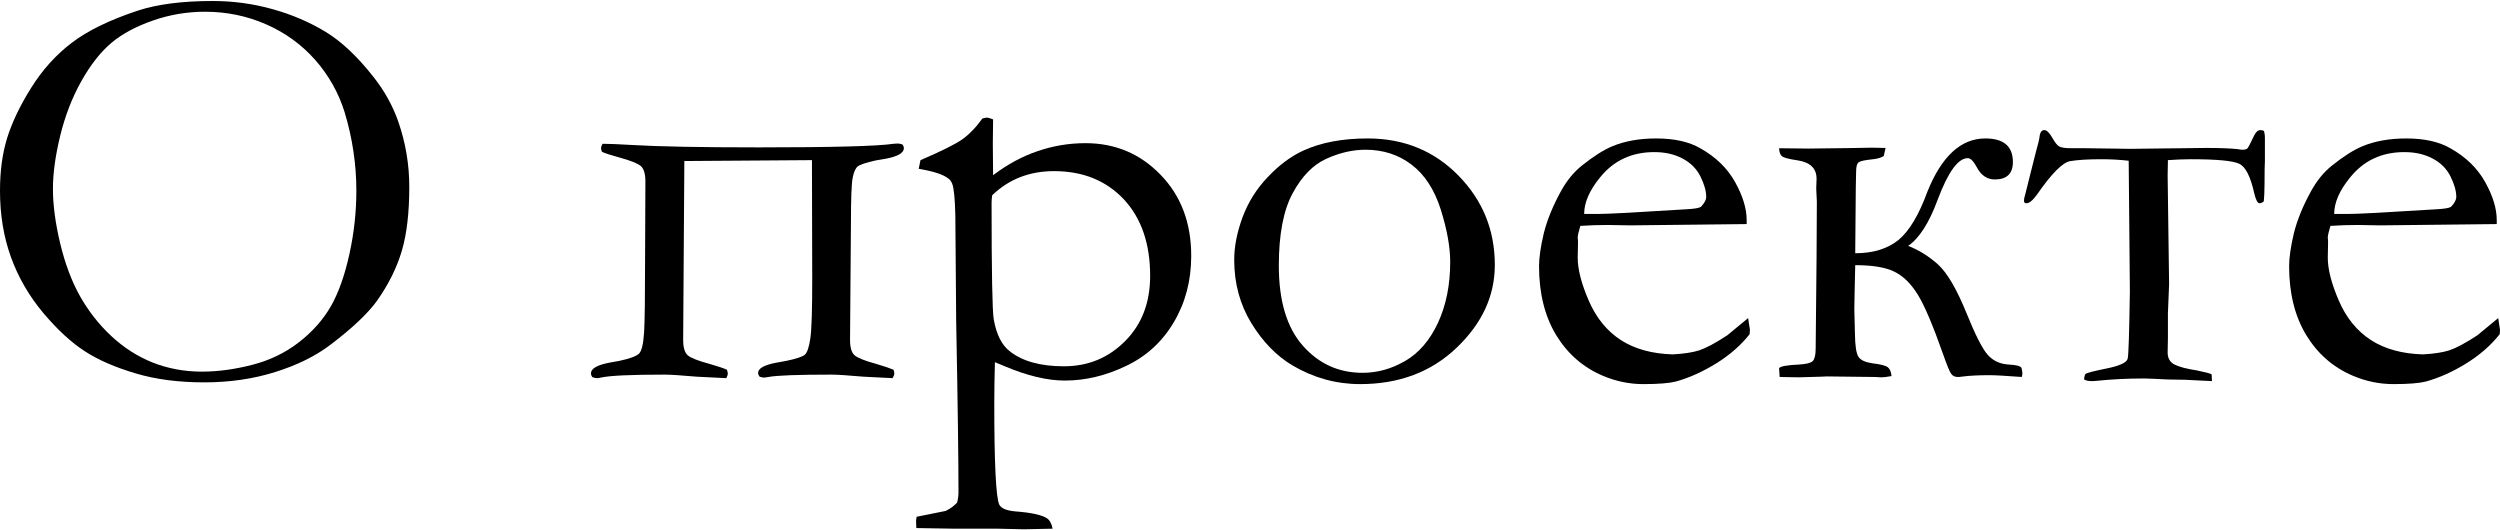
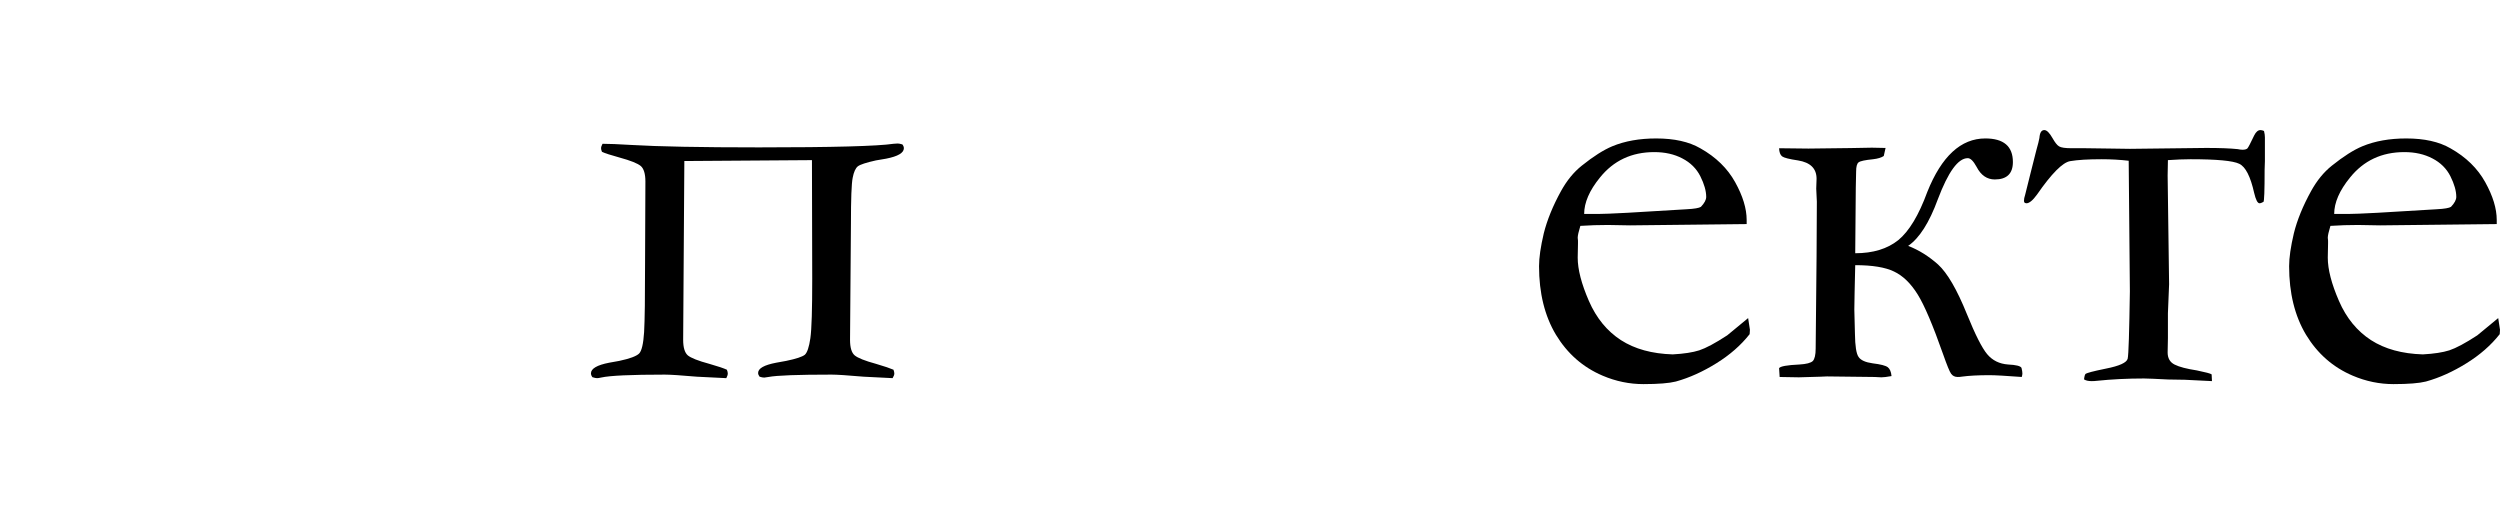
<svg xmlns="http://www.w3.org/2000/svg" xml:space="preserve" width="231px" height="49px" version="1.1" style="shape-rendering:geometricPrecision; text-rendering:geometricPrecision; image-rendering:optimizeQuality; fill-rule:evenodd; clip-rule:evenodd" viewBox="0 0 44.492 9.402">
  <defs>
    <style type="text/css">
   
    .fil0 {fill:black;fill-rule:nonzero}
   
  </style>
  </defs>
  <g id="Слой_x0020_1">
-     <path class="fil0" d="M0 3.377c0,-0.351 0.042,-0.663 0.127,-0.938 0.085,-0.274 0.226,-0.572 0.427,-0.893 0.2,-0.32 0.441,-0.588 0.724,-0.803 0.282,-0.215 0.674,-0.406 1.175,-0.572 0.351,-0.115 0.796,-0.171 1.334,-0.171 0.362,0 0.716,0.048 1.064,0.145 0.346,0.097 0.66,0.231 0.944,0.404 0.282,0.171 0.564,0.437 0.847,0.796 0.197,0.248 0.346,0.515 0.446,0.801 0.131,0.377 0.196,0.764 0.196,1.164 0,0.456 -0.044,0.833 -0.132,1.133 -0.088,0.3 -0.235,0.597 -0.441,0.89 -0.163,0.227 -0.441,0.49 -0.833,0.787 -0.263,0.199 -0.59,0.361 -0.98,0.483 -0.388,0.122 -0.81,0.184 -1.261,0.184 -0.459,0 -0.868,-0.053 -1.227,-0.161 -0.358,-0.106 -0.658,-0.236 -0.896,-0.39 -0.24,-0.154 -0.487,-0.381 -0.741,-0.681 -0.252,-0.3 -0.445,-0.63 -0.577,-0.994 -0.131,-0.361 -0.196,-0.757 -0.196,-1.184zm3.591 3.219c0.289,0 0.589,-0.041 0.902,-0.122 0.312,-0.081 0.589,-0.215 0.831,-0.404 0.24,-0.187 0.428,-0.4 0.566,-0.64 0.136,-0.24 0.245,-0.547 0.328,-0.925 0.083,-0.376 0.124,-0.752 0.124,-1.128 0,-0.469 -0.069,-0.933 -0.207,-1.392 -0.107,-0.347 -0.282,-0.658 -0.522,-0.933 -0.242,-0.274 -0.533,-0.486 -0.875,-0.636 -0.341,-0.15 -0.704,-0.225 -1.091,-0.225 -0.314,0 -0.621,0.051 -0.921,0.155 -0.3,0.104 -0.547,0.235 -0.739,0.395 -0.192,0.161 -0.372,0.388 -0.538,0.683 -0.166,0.295 -0.291,0.621 -0.378,0.976 -0.086,0.355 -0.129,0.669 -0.129,0.942 0,0.286 0.043,0.611 0.129,0.972 0.087,0.362 0.205,0.676 0.355,0.943 0.15,0.264 0.335,0.501 0.554,0.705 0.219,0.205 0.464,0.362 0.736,0.472 0.273,0.107 0.564,0.162 0.875,0.162z" />
    <path id="1" class="fil0" d="M16.059 2.552c0.018,0.022 0.027,0.045 0.027,0.068 0,0.083 -0.106,0.145 -0.316,0.186l-0.182 0.031c-0.171,0.038 -0.279,0.073 -0.321,0.105 -0.041,0.033 -0.072,0.1 -0.092,0.204 -0.021,0.103 -0.031,0.376 -0.031,0.819l-0.016 2.066c0,0.138 0.028,0.23 0.083,0.276 0.054,0.045 0.181,0.097 0.381,0.151 0.151,0.044 0.254,0.08 0.309,0.104 0.01,0.027 0.015,0.05 0.015,0.067 0,0.023 -0.01,0.05 -0.031,0.083l-0.516 -0.026c-0.287,-0.025 -0.476,-0.037 -0.57,-0.037 -0.599,0 -0.974,0.014 -1.122,0.042 -0.04,0.007 -0.067,0.011 -0.076,0.011 -0.021,0 -0.049,-0.005 -0.083,-0.016 -0.017,-0.023 -0.026,-0.044 -0.026,-0.067 0,-0.081 0.108,-0.141 0.323,-0.182l0.176 -0.032c0.179,-0.037 0.288,-0.074 0.332,-0.109 0.042,-0.037 0.076,-0.136 0.099,-0.296 0.023,-0.163 0.033,-0.514 0.033,-1.054l-0.005 -2.114 -2.271 0.016 -0.021 3.182c0,0.137 0.028,0.229 0.083,0.277 0.055,0.045 0.183,0.097 0.385,0.151 0.155,0.044 0.259,0.08 0.31,0.104 0.011,0.027 0.016,0.05 0.016,0.067 0,0.023 -0.009,0.05 -0.026,0.083l-0.525 -0.026c-0.284,-0.025 -0.474,-0.037 -0.571,-0.037 -0.602,0 -0.978,0.018 -1.126,0.051 -0.039,0.009 -0.064,0.012 -0.078,0.012 -0.017,0 -0.046,-0.005 -0.083,-0.017 -0.017,-0.023 -0.026,-0.046 -0.026,-0.069 0,-0.083 0.108,-0.147 0.325,-0.189l0.178 -0.032c0.189,-0.04 0.305,-0.084 0.353,-0.13 0.047,-0.046 0.077,-0.175 0.09,-0.383 0.012,-0.21 0.017,-0.623 0.017,-1.237l0.006 -1.443c0,-0.138 -0.029,-0.23 -0.083,-0.276 -0.055,-0.046 -0.182,-0.097 -0.38,-0.151 -0.155,-0.043 -0.259,-0.076 -0.31,-0.101 -0.011,-0.025 -0.016,-0.046 -0.016,-0.064 0,-0.021 0.009,-0.047 0.026,-0.079 0.113,0 0.286,0.007 0.517,0.021 0.471,0.028 1.227,0.043 2.266,0.043 1.32,0 2.117,-0.022 2.395,-0.064 0.037,-0.004 0.063,-0.005 0.075,-0.005 0.018,0 0.046,0.005 0.083,0.016z" />
-     <path id="2" class="fil0" d="M16.308 9.38c-0.003,-0.04 -0.005,-0.075 -0.005,-0.109 0,-0.025 0.003,-0.056 0.01,-0.092l0.517 -0.104c0.083,-0.04 0.15,-0.09 0.203,-0.148 0.018,-0.064 0.025,-0.125 0.025,-0.187 0,-0.529 -0.012,-1.541 -0.041,-3.032l-0.015 -1.891c-0.007,-0.298 -0.025,-0.489 -0.057,-0.568 -0.017,-0.041 -0.042,-0.075 -0.078,-0.097 -0.086,-0.066 -0.257,-0.122 -0.517,-0.166l0.032 -0.154c0.371,-0.159 0.618,-0.282 0.743,-0.37 0.125,-0.089 0.245,-0.212 0.358,-0.371l0.073 -0.016c0.026,0 0.067,0.011 0.118,0.032 -0.004,0.215 -0.005,0.358 -0.005,0.427l0.005 0.566c0.254,-0.192 0.517,-0.335 0.792,-0.428 0.274,-0.094 0.558,-0.142 0.853,-0.142 0.527,0 0.972,0.187 1.335,0.562 0.364,0.374 0.546,0.855 0.546,1.445 0,0.437 -0.103,0.831 -0.309,1.178 -0.205,0.348 -0.489,0.609 -0.851,0.78 -0.36,0.173 -0.723,0.26 -1.09,0.26 -0.311,0 -0.667,-0.085 -1.068,-0.254 -0.065,-0.029 -0.125,-0.051 -0.176,-0.073 -0.007,0.277 -0.011,0.523 -0.011,0.738 0,1.067 0.03,1.666 0.088,1.795 0.032,0.068 0.129,0.109 0.293,0.123 0.277,0.021 0.463,0.062 0.553,0.12 0.051,0.032 0.086,0.094 0.104,0.187l-0.512 0.011 -0.466 -0.011 -0.775 0 -0.672 -0.011zm1.35 -5.923c-0.007,0.049 -0.011,0.093 -0.011,0.136 0,1.231 0.013,1.921 0.038,2.07 0.047,0.271 0.144,0.464 0.289,0.573 0.224,0.176 0.543,0.265 0.96,0.265 0.43,0 0.794,-0.15 1.09,-0.449 0.297,-0.298 0.445,-0.684 0.445,-1.161 0,-0.573 -0.157,-1.027 -0.469,-1.362 -0.314,-0.333 -0.727,-0.501 -1.241,-0.501 -0.217,0 -0.416,0.035 -0.6,0.106 -0.182,0.07 -0.349,0.178 -0.501,0.323z" />
-     <path id="3" class="fil0" d="M21.965 4.604c0,-0.235 0.05,-0.485 0.147,-0.752 0.099,-0.266 0.247,-0.506 0.448,-0.716 0.199,-0.212 0.411,-0.371 0.633,-0.473 0.315,-0.145 0.698,-0.217 1.147,-0.217 0.645,0 1.183,0.22 1.615,0.66 0.432,0.441 0.648,0.97 0.648,1.591 0,0.551 -0.226,1.041 -0.68,1.474 -0.451,0.432 -1.025,0.647 -1.717,0.647 -0.427,0 -0.829,-0.111 -1.208,-0.335 -0.283,-0.169 -0.524,-0.418 -0.727,-0.748 -0.203,-0.332 -0.306,-0.708 -0.306,-1.131zm2.285 2.013c0.263,0 0.516,-0.07 0.759,-0.212 0.244,-0.141 0.438,-0.367 0.583,-0.679 0.144,-0.311 0.217,-0.672 0.217,-1.082 0,-0.268 -0.057,-0.578 -0.168,-0.933 -0.113,-0.355 -0.286,-0.621 -0.519,-0.798 -0.233,-0.178 -0.506,-0.266 -0.82,-0.266 -0.228,0 -0.459,0.053 -0.696,0.16 -0.236,0.106 -0.437,0.311 -0.601,0.615 -0.164,0.303 -0.246,0.732 -0.246,1.289 0,0.627 0.143,1.102 0.427,1.423 0.285,0.323 0.639,0.483 1.064,0.483z" />
    <path id="4" class="fil0" d="M31.085 3.97l-2.076 0.023 -0.393 -0.007c-0.161,0 -0.325,0.005 -0.491,0.016 -0.031,0.102 -0.047,0.173 -0.047,0.212l0.005 0.051 0 0.051 -0.005 0.252c0,0.21 0.067,0.466 0.199,0.77 0.133,0.305 0.323,0.536 0.57,0.697 0.247,0.159 0.554,0.243 0.923,0.254 0.198,-0.011 0.355,-0.035 0.471,-0.072 0.118,-0.039 0.284,-0.127 0.498,-0.267l0.372 -0.307 0.032 0.208c0,0.025 -0.002,0.051 -0.005,0.078 -0.156,0.198 -0.352,0.369 -0.59,0.517 -0.238,0.148 -0.478,0.258 -0.723,0.326 -0.118,0.03 -0.311,0.046 -0.579,0.046 -0.245,0 -0.487,-0.049 -0.724,-0.15 -0.352,-0.15 -0.628,-0.393 -0.831,-0.728 -0.201,-0.336 -0.301,-0.743 -0.301,-1.22 0,-0.152 0.028,-0.346 0.084,-0.584 0.059,-0.236 0.161,-0.489 0.309,-0.757 0.101,-0.182 0.222,-0.332 0.367,-0.448 0.207,-0.166 0.388,-0.281 0.544,-0.346 0.224,-0.093 0.485,-0.139 0.781,-0.139 0.322,0 0.583,0.058 0.787,0.176 0.276,0.155 0.482,0.357 0.618,0.602 0.136,0.245 0.205,0.469 0.205,0.674l0 0.072zm-2.892 -0.18l0.243 0c0.176,0 0.704,-0.028 1.581,-0.084 0.138,-0.007 0.222,-0.022 0.254,-0.043 0.062,-0.065 0.094,-0.125 0.094,-0.176 0,-0.108 -0.036,-0.231 -0.104,-0.367 -0.069,-0.138 -0.177,-0.244 -0.32,-0.318 -0.144,-0.076 -0.31,-0.113 -0.501,-0.113 -0.402,0 -0.725,0.152 -0.967,0.454 -0.187,0.229 -0.28,0.446 -0.28,0.647z" />
    <path id="5" class="fil0" d="M33.017 4.489c0.317,0 0.572,-0.078 0.766,-0.233 0.192,-0.157 0.365,-0.443 0.517,-0.859 0.254,-0.634 0.598,-0.951 1.032,-0.951 0.326,0 0.491,0.139 0.491,0.42 0,0.206 -0.108,0.31 -0.322,0.31 -0.137,0 -0.247,-0.074 -0.324,-0.224 -0.057,-0.104 -0.108,-0.155 -0.157,-0.155 -0.172,0 -0.348,0.243 -0.533,0.732 -0.152,0.415 -0.328,0.692 -0.528,0.829 0.189,0.073 0.367,0.184 0.533,0.332 0.164,0.15 0.335,0.443 0.512,0.881 0.148,0.365 0.268,0.603 0.361,0.714 0.094,0.112 0.218,0.173 0.373,0.184 0.141,0.007 0.22,0.026 0.238,0.06 0.011,0.042 0.016,0.076 0.016,0.102 0,0.014 -0.004,0.034 -0.011,0.06 -0.284,-0.021 -0.476,-0.032 -0.575,-0.032 -0.201,0 -0.363,0.009 -0.483,0.025 -0.034,0.006 -0.06,0.007 -0.082,0.007 -0.051,0 -0.09,-0.019 -0.118,-0.058 -0.028,-0.039 -0.074,-0.154 -0.141,-0.344 -0.182,-0.517 -0.333,-0.874 -0.455,-1.069 -0.122,-0.196 -0.263,-0.332 -0.42,-0.406 -0.157,-0.076 -0.387,-0.113 -0.69,-0.113l-0.011 0.483 -0.005 0.306 0.011 0.434c0.003,0.217 0.024,0.354 0.065,0.411 0.039,0.058 0.122,0.095 0.25,0.113 0.142,0.017 0.23,0.04 0.269,0.069 0.037,0.028 0.06,0.081 0.067,0.158 -0.083,0.015 -0.143,0.022 -0.182,0.022l-0.118 -0.006 -0.849 -0.01 -0.118 0.005 -0.383 0.011 -0.341 -0.006 -0.01 -0.157c0.021,-0.033 0.141,-0.055 0.36,-0.065 0.125,-0.007 0.204,-0.028 0.24,-0.062 0.033,-0.035 0.051,-0.109 0.051,-0.222l0.016 -1.641 0.005 -0.973 -0.011 -0.232 0.006 -0.175c0,-0.184 -0.11,-0.291 -0.329,-0.327 -0.157,-0.023 -0.25,-0.047 -0.284,-0.072 -0.033,-0.026 -0.051,-0.074 -0.054,-0.145l0.522 0.006 0.746 -0.009 0.383 -0.007 0.244 0.005 -0.032 0.143c-0.041,0.028 -0.104,0.048 -0.192,0.058 -0.141,0.014 -0.226,0.032 -0.256,0.055 -0.03,0.023 -0.044,0.078 -0.044,0.164l-0.006 0.286 -0.01 1.168z" />
    <path id="6" class="fil0" d="M40.292 2.313c0.011,0.044 0.016,0.082 0.016,0.112l0 0.425 -0.005 0.152c0,0.375 -0.007,0.566 -0.021,0.573 -0.029,0.016 -0.052,0.025 -0.069,0.025 -0.036,0 -0.067,-0.062 -0.096,-0.184 -0.065,-0.291 -0.153,-0.466 -0.266,-0.519 -0.111,-0.054 -0.401,-0.081 -0.865,-0.081 -0.121,0 -0.256,0.006 -0.404,0.016l-0.005 0.274 0.026 1.935 -0.021 0.517 0 0.443 -0.005 0.254c0,0.103 0.042,0.175 0.125,0.216 0.083,0.042 0.216,0.076 0.397,0.104 0.154,0.032 0.24,0.054 0.261,0.07l0.006 0.12 -0.482 -0.024c-0.21,0 -0.399,-0.007 -0.568,-0.018l-0.161 -0.005c-0.289,0 -0.571,0.014 -0.843,0.042 -0.028,0.004 -0.057,0.005 -0.088,0.005 -0.059,0 -0.103,-0.01 -0.135,-0.031 0.007,-0.06 0.018,-0.094 0.032,-0.101 0.013,-0.007 0.046,-0.018 0.097,-0.032 0.051,-0.014 0.138,-0.033 0.258,-0.058 0.245,-0.048 0.374,-0.108 0.39,-0.178 0.016,-0.069 0.028,-0.47 0.039,-1.197l-0.021 -2.325c-0.156,-0.018 -0.316,-0.027 -0.482,-0.027 -0.238,0 -0.424,0.011 -0.56,0.034 -0.134,0.023 -0.33,0.22 -0.589,0.594 -0.076,0.105 -0.139,0.156 -0.189,0.156 -0.003,0 -0.014,-0.002 -0.028,-0.006 -0.011,-0.01 -0.016,-0.023 -0.016,-0.037 0,-0.03 0.007,-0.067 0.021,-0.107l0.096 -0.385 0.102 -0.404c0.032,-0.111 0.049,-0.185 0.056,-0.224 0.007,-0.094 0.036,-0.14 0.087,-0.14 0.044,0 0.092,0.048 0.146,0.143 0.043,0.076 0.081,0.126 0.117,0.147 0.037,0.023 0.111,0.033 0.226,0.033l0.243 0 0.445 0.006 0.347 0.005 1.357 -0.016c0.242,0 0.427,0.007 0.56,0.021 0.033,0.007 0.063,0.011 0.088,0.011 0.041,0 0.069,-0.009 0.085,-0.023 0.016,-0.016 0.056,-0.094 0.121,-0.231 0.032,-0.064 0.069,-0.096 0.113,-0.096 0.018,0 0.039,0.006 0.062,0.016z" />
    <path id="7" class="fil0" d="M44.434 3.97l-2.076 0.023 -0.393 -0.007c-0.161,0 -0.325,0.005 -0.491,0.016 -0.031,0.102 -0.047,0.173 -0.047,0.212l0.005 0.051 0 0.051 -0.005 0.252c0,0.21 0.067,0.466 0.199,0.77 0.132,0.305 0.323,0.536 0.57,0.697 0.247,0.159 0.554,0.243 0.923,0.254 0.198,-0.011 0.355,-0.035 0.471,-0.072 0.118,-0.039 0.284,-0.127 0.498,-0.267l0.372 -0.307 0.032 0.208c0,0.025 -0.002,0.051 -0.005,0.078 -0.156,0.198 -0.352,0.369 -0.59,0.517 -0.238,0.148 -0.478,0.258 -0.723,0.326 -0.119,0.03 -0.311,0.046 -0.579,0.046 -0.245,0 -0.487,-0.049 -0.724,-0.15 -0.352,-0.15 -0.628,-0.393 -0.831,-0.728 -0.201,-0.336 -0.301,-0.743 -0.301,-1.22 0,-0.152 0.028,-0.346 0.084,-0.584 0.058,-0.236 0.161,-0.489 0.309,-0.757 0.101,-0.182 0.222,-0.332 0.367,-0.448 0.207,-0.166 0.388,-0.281 0.544,-0.346 0.224,-0.093 0.485,-0.139 0.781,-0.139 0.321,0 0.583,0.058 0.787,0.176 0.276,0.155 0.482,0.357 0.618,0.602 0.136,0.245 0.205,0.469 0.205,0.674l0 0.072zm-2.893 -0.18l0.244 0c0.176,0 0.704,-0.028 1.581,-0.084 0.138,-0.007 0.222,-0.022 0.254,-0.043 0.062,-0.065 0.094,-0.125 0.094,-0.176 0,-0.108 -0.036,-0.231 -0.104,-0.367 -0.069,-0.138 -0.177,-0.244 -0.32,-0.318 -0.145,-0.076 -0.31,-0.113 -0.501,-0.113 -0.402,0 -0.725,0.152 -0.967,0.454 -0.187,0.229 -0.281,0.446 -0.281,0.647z" />
  </g>
</svg>